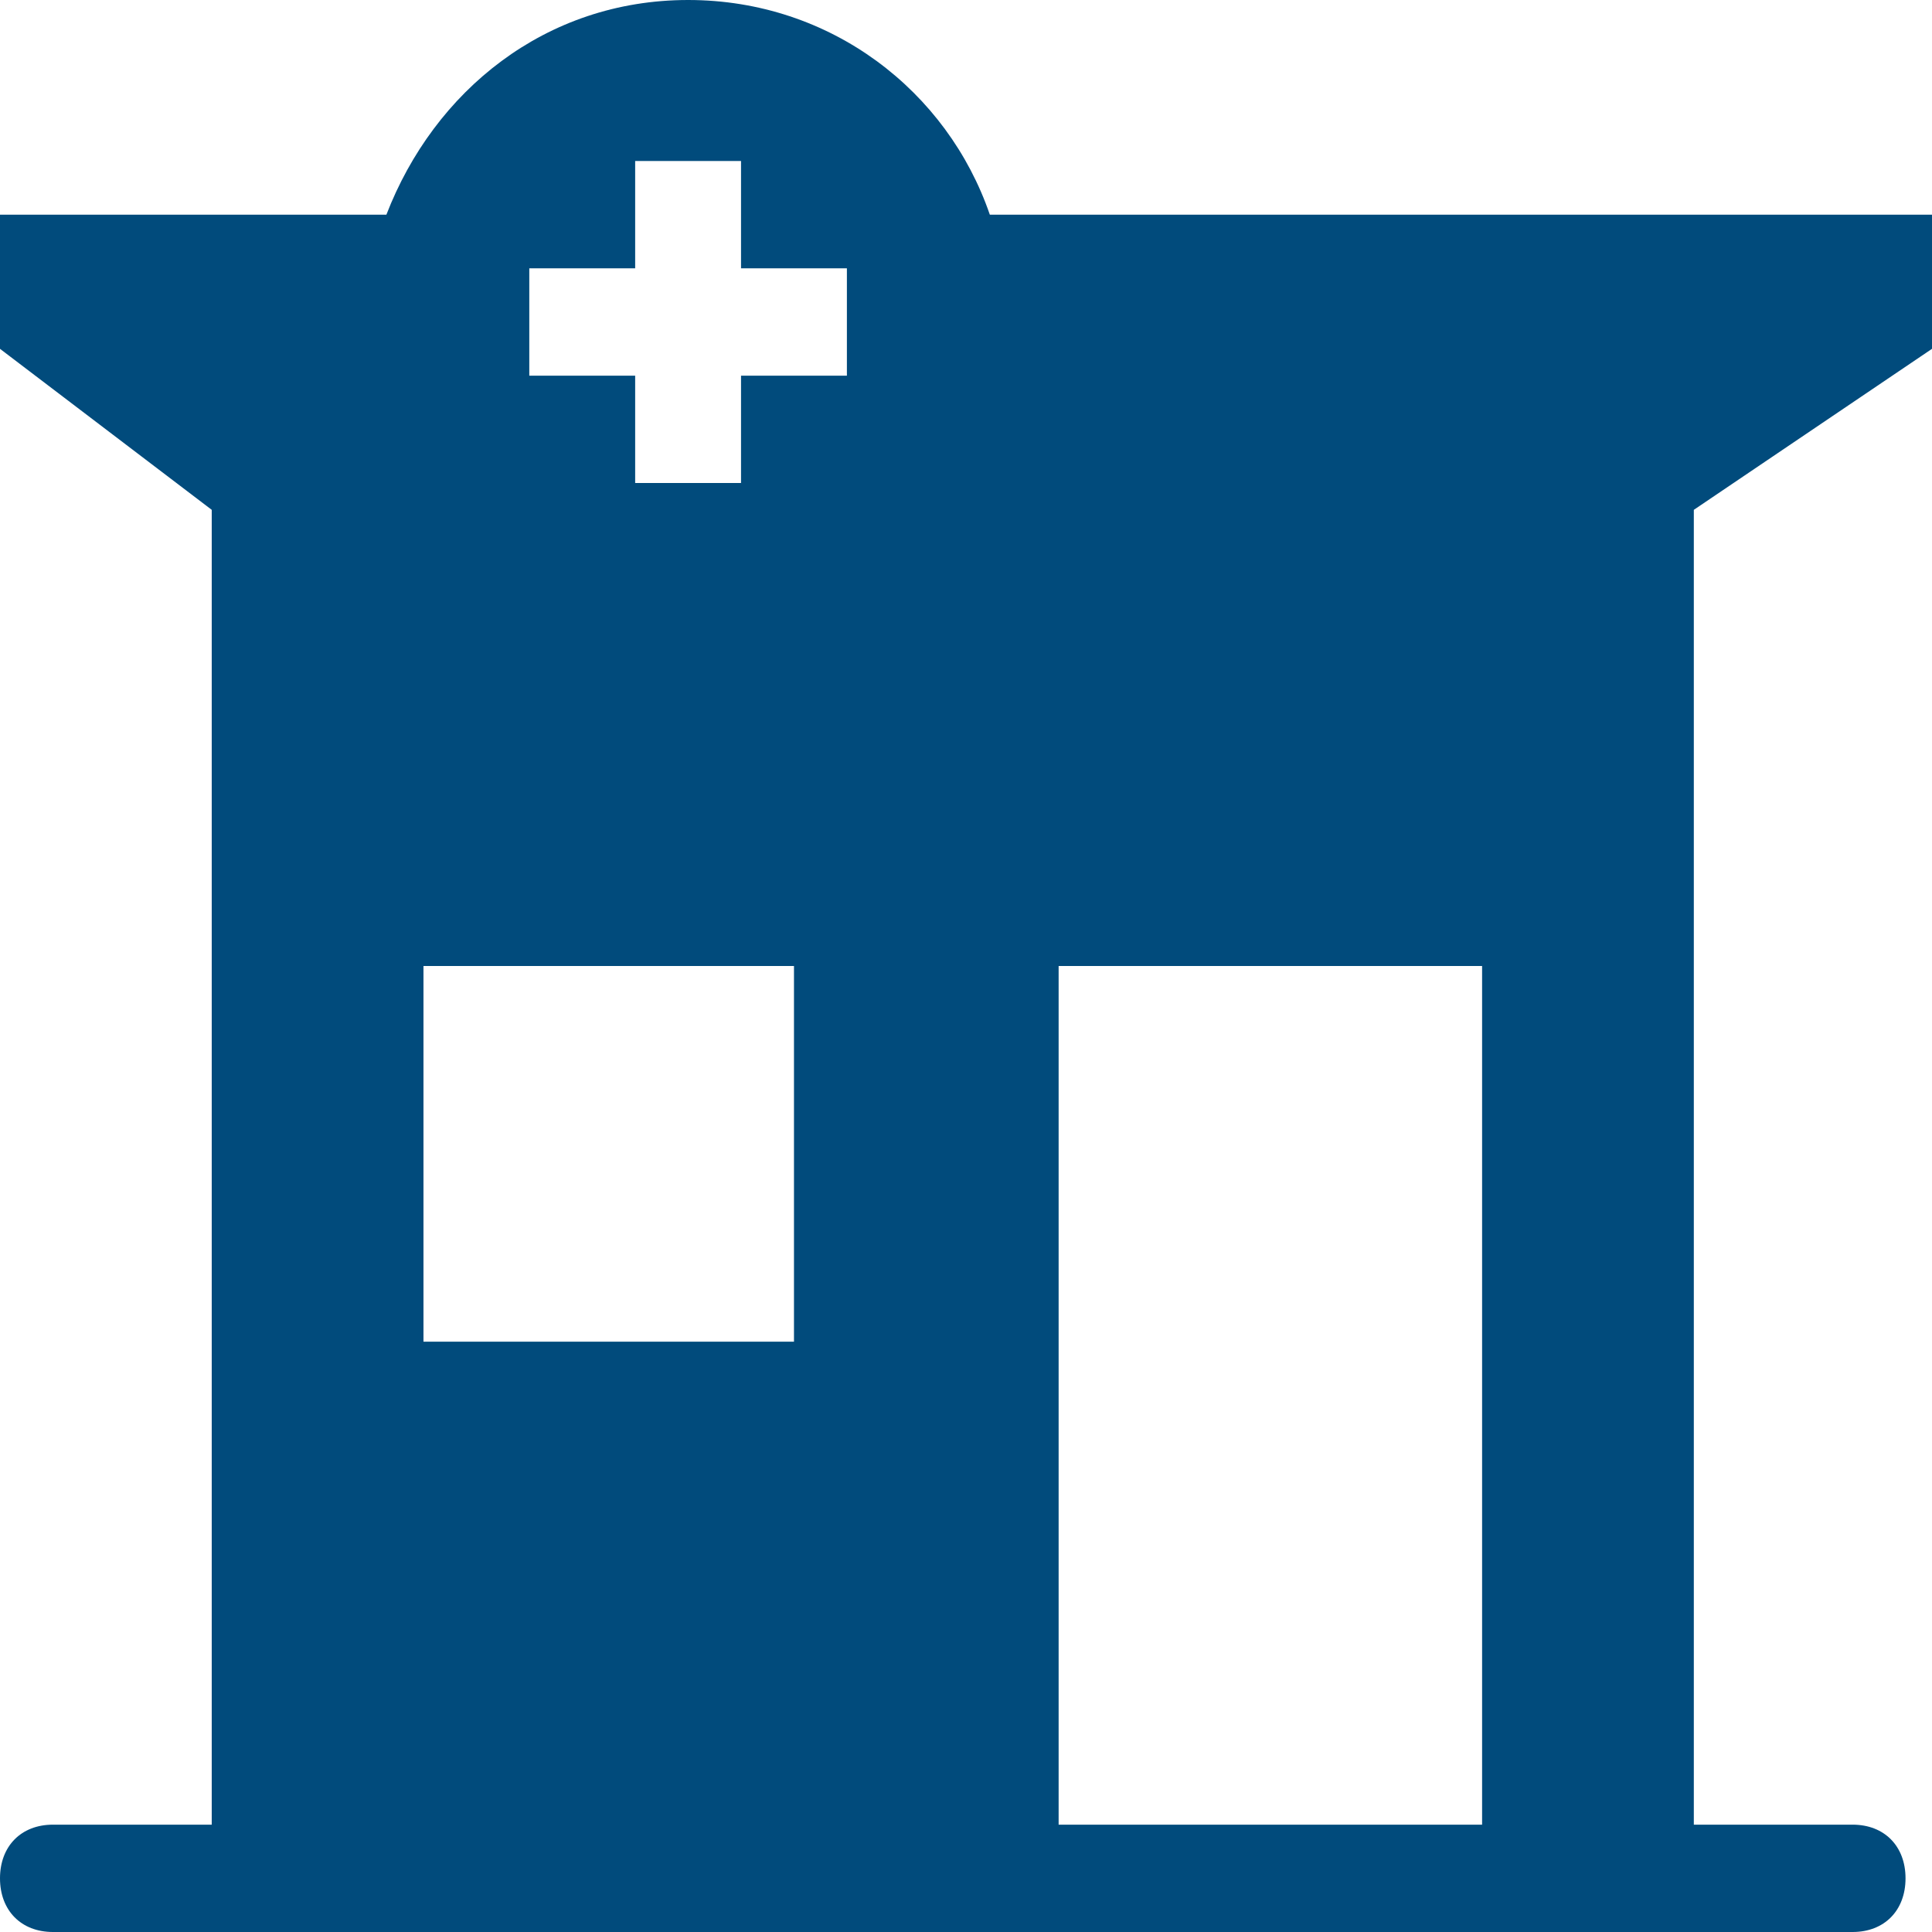
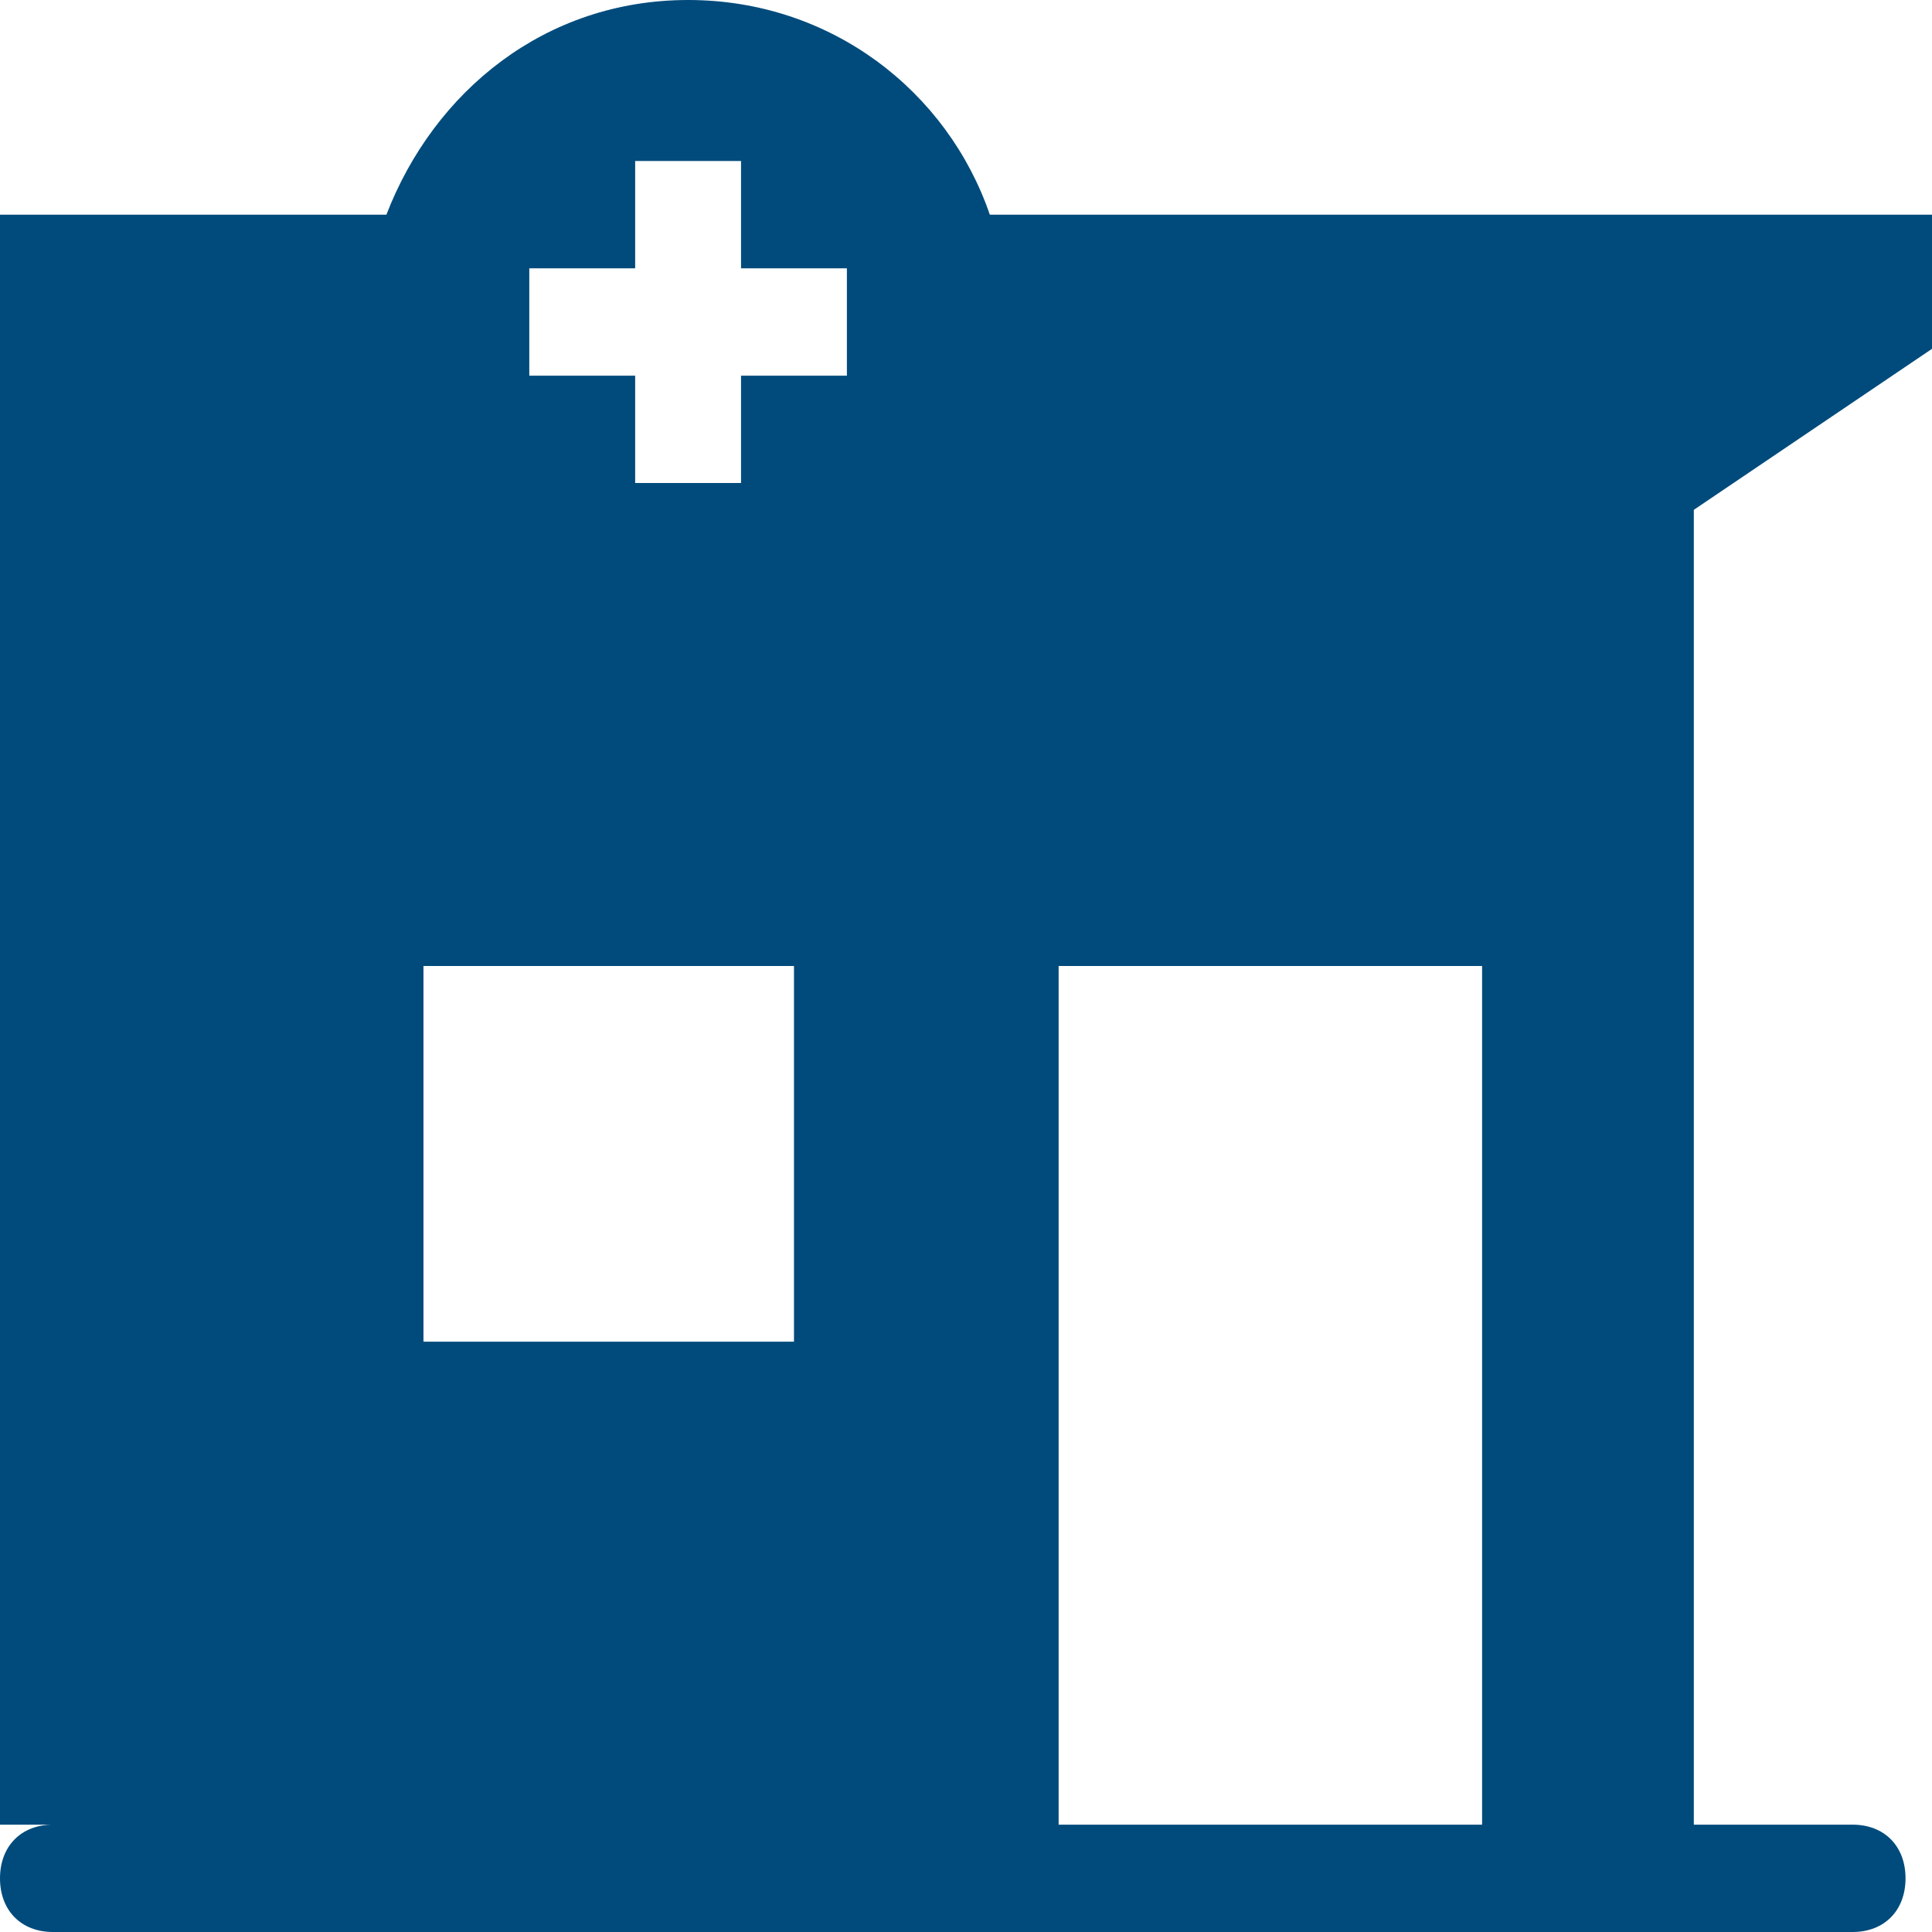
<svg xmlns="http://www.w3.org/2000/svg" width="54" height="54" viewBox="0 0 54 54" fill="none">
-   <path d="M54 9.75V6H27.666C26.482 2.55 23.227 0 19.233 0C15.238 0 12.132 2.55 10.8 6H0V9.75L5.918 14.25V51H1.479C0.592 51 0 51.6 0 52.5C0 53.4 0.592 54 1.479 54H5.918H47.343H51.781C52.669 54 53.26 53.4 53.26 52.5C53.26 51.6 52.669 51 51.781 51H47.343V14.25L54 9.75ZM22.192 37.5H11.836V27H22.192V37.5ZM23.671 10.5H20.712V13.5H17.753V10.5H14.794V7.5H17.753V4.5H20.712V7.5H23.671V10.5ZM41.425 51H29.589V27H41.425V51Z" fill="#014B7C" />
+   <path d="M54 9.75V6H27.666C26.482 2.55 23.227 0 19.233 0C15.238 0 12.132 2.55 10.8 6H0V9.75V51H1.479C0.592 51 0 51.6 0 52.5C0 53.4 0.592 54 1.479 54H5.918H47.343H51.781C52.669 54 53.26 53.4 53.26 52.5C53.26 51.6 52.669 51 51.781 51H47.343V14.25L54 9.75ZM22.192 37.5H11.836V27H22.192V37.5ZM23.671 10.5H20.712V13.5H17.753V10.5H14.794V7.5H17.753V4.5H20.712V7.5H23.671V10.5ZM41.425 51H29.589V27H41.425V51Z" fill="#014B7C" />
</svg>